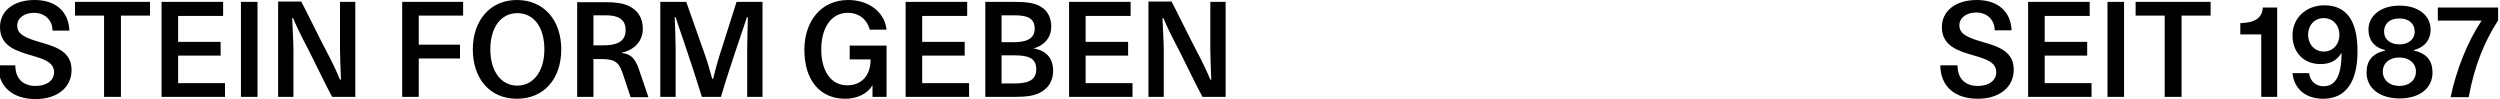
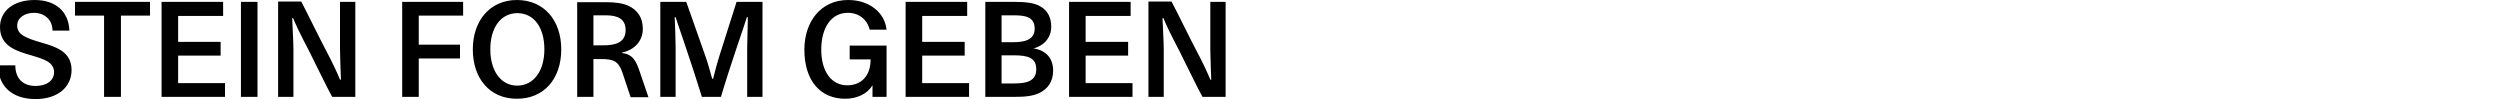
<svg xmlns="http://www.w3.org/2000/svg" id="uuid-d9c256b2-ec8c-4a31-bb6e-7fc32adae377" viewBox="0 0 80 3.17">
  <path d="m36.75,3.1h.49v-1.51c0-.25-.03-.7-.04-1.01h.03c.08.2.21.48.52,1.07.08.15.59,1.21.73,1.45h.74V.06h-.49v1.51c0,.25.02.68.03.98h-.03c-.08-.2-.22-.51-.47-.98-.09-.16-.62-1.24-.77-1.52h-.74v3.04Zm-2.54,0h2.03v-.44h-1.5v-.88h1.36v-.44h-1.36v-.83h1.44V.06h-1.97v3.04Zm-2.16-1.75V.49h.39c.37,0,.67.05.67.43,0,.39-.4.43-.69.43h-.38Zm0,1.32v-.9h.39c.46,0,.72.08.72.45,0,.39-.34.45-.7.45h-.41Zm-.53.43h.91c.36,0,.62-.02.84-.13.26-.13.43-.36.43-.71,0-.39-.22-.65-.63-.71h0c.37-.1.57-.37.57-.7,0-.3-.13-.52-.34-.64-.19-.12-.48-.15-.84-.15h-.93v3.04Zm-2.54,0h2.03v-.44h-1.5v-.88h1.36v-.44h-1.36v-.83h1.44V.06h-1.97v3.04Zm-1.06,0h.45v-1.64h-1.18v.44h.67c0,.54-.31.83-.75.83-.51,0-.83-.45-.83-1.14,0-.72.33-1.18.85-1.18.35,0,.62.21.7.54h.54C28.31.4,27.82,0,27.14,0,26.26,0,25.74.7,25.74,1.59c0,.98.5,1.57,1.31,1.57.36,0,.7-.15.86-.42h.01c0,.05,0,.1,0,.15v.22Zm-6.79,0h.49v-1.57c0-.28-.02-.71-.03-.98h.03c.05.17.52,1.5.84,2.55h.61c.31-1.05.78-2.37.83-2.55h.03c0,.32-.02.68-.02.98v1.57h.49V.06h-.83l-.54,1.7c-.08.25-.15.52-.21.76h-.03c-.07-.23-.13-.49-.23-.76l-.6-1.7h-.83v3.04Zm-2.14-1.64V.49h.4c.38,0,.63.12.63.47,0,.42-.36.49-.71.49h-.31Zm-.53,1.64h.53v-1.21h.24c.4,0,.56.06.69.44l.26.78h.57l-.28-.82c-.1-.3-.21-.56-.56-.59v-.02c.42-.09.66-.39.66-.76s-.18-.6-.45-.73c-.19-.09-.44-.12-.73-.12h-.92v3.04Zm-1.91-2.68c.54,0,.87.46.87,1.16s-.35,1.16-.87,1.16-.86-.47-.86-1.16.33-1.16.87-1.16M16.54,0C15.69,0,15.13.65,15.13,1.58s.54,1.58,1.41,1.58,1.42-.64,1.42-1.58S17.4,0,16.54,0m-3.67,3.1h.53v-1.23h1.32v-.44h-1.32v-.93h1.42V.06h-1.95v3.04Zm-3.97,0h.49v-1.51c0-.25-.03-.7-.04-1.01h.03c.08.2.21.48.52,1.07.08.15.59,1.21.73,1.45h.74V.06h-.49v1.51c0,.25.02.68.03.98h-.03c-.08-.2-.22-.51-.47-.98-.09-.16-.62-1.24-.77-1.52h-.74v3.04Zm-1.19,0h.53V.06h-.53v3.04Zm-2.54,0h2.03v-.44h-1.5v-.88h1.36v-.44h-1.36v-.83h1.44V.06h-1.97v3.04Zm-1.84,0h.54V.5h.93V.06h-2.4v.44h.93v2.6ZM-.06,2.09c0,.68.46,1.08,1.2,1.08.69,0,1.15-.37,1.15-.93s-.45-.73-.94-.87c-.52-.15-.8-.26-.8-.55,0-.26.25-.41.54-.41.33,0,.59.22.59.57h.54C2.2.38,1.79,0,1.11,0S0,.35,0,.87C0,1.49.55,1.64,1.03,1.78c.37.11.7.21.7.53,0,.26-.23.44-.59.44-.41,0-.65-.24-.65-.66H-.06Z" />
-   <path d="m79,3.1c.18-.98.49-1.75.94-2.45V.24h-1.93v.42h.94c.14,0,.32,0,.46,0-.44.66-.81,1.57-.99,2.45h.57Zm-2.22-1.68c-.29,0-.49-.16-.49-.41s.18-.42.49-.42.49.17.49.42-.2.41-.49.41m0,.42c.31,0,.53.18.53.45s-.21.46-.53.46-.53-.19-.53-.46.21-.45.53-.45m0-1.66c-.59,0-.99.32-.99.77,0,.32.18.57.53.65v.02c-.4.09-.59.32-.59.7,0,.5.42.83,1.06.83s1.05-.33,1.05-.83c0-.37-.18-.61-.59-.7v-.02c.35-.09.53-.34.53-.65,0-.46-.4-.77-.99-.77m-2.43.4c.29,0,.5.22.5.54,0,.3-.21.53-.5.53s-.5-.23-.5-.54.21-.53.5-.53m-1,1.76c.05.51.43.82.98.82.72,0,1.1-.53,1.1-1.52s-.36-1.47-1.06-1.47c-.58,0-1.02.4-1.02.96s.37.92.89.92c.31,0,.52-.1.68-.36,0,.73-.19,1.07-.58,1.07-.25,0-.43-.17-.46-.42h-.52Zm-1,.76h.51V.24h-.46c-.02.34-.26.49-.72.5v.36h.67v2.01Zm-3.09,0h.54V.5h.93V.06h-2.4v.44h.93v2.6Zm-1.83,0h.53V.06h-.53v3.04Zm-2.54,0h2.03v-.44h-1.5v-.88h1.36v-.44h-1.36v-.83h1.44V.06h-1.97v3.04Zm-2.81-1.02c0,.68.46,1.08,1.2,1.08.69,0,1.15-.37,1.15-.93s-.45-.73-.94-.87c-.52-.15-.8-.26-.8-.55,0-.26.25-.41.54-.41.33,0,.59.22.59.57h.54C64.35.38,63.94,0,63.26,0s-1.12.35-1.12.87c0,.62.56.77,1.04.91.37.11.7.21.7.53,0,.26-.23.44-.59.44-.41,0-.65-.24-.65-.66h-.55Z" />
</svg>